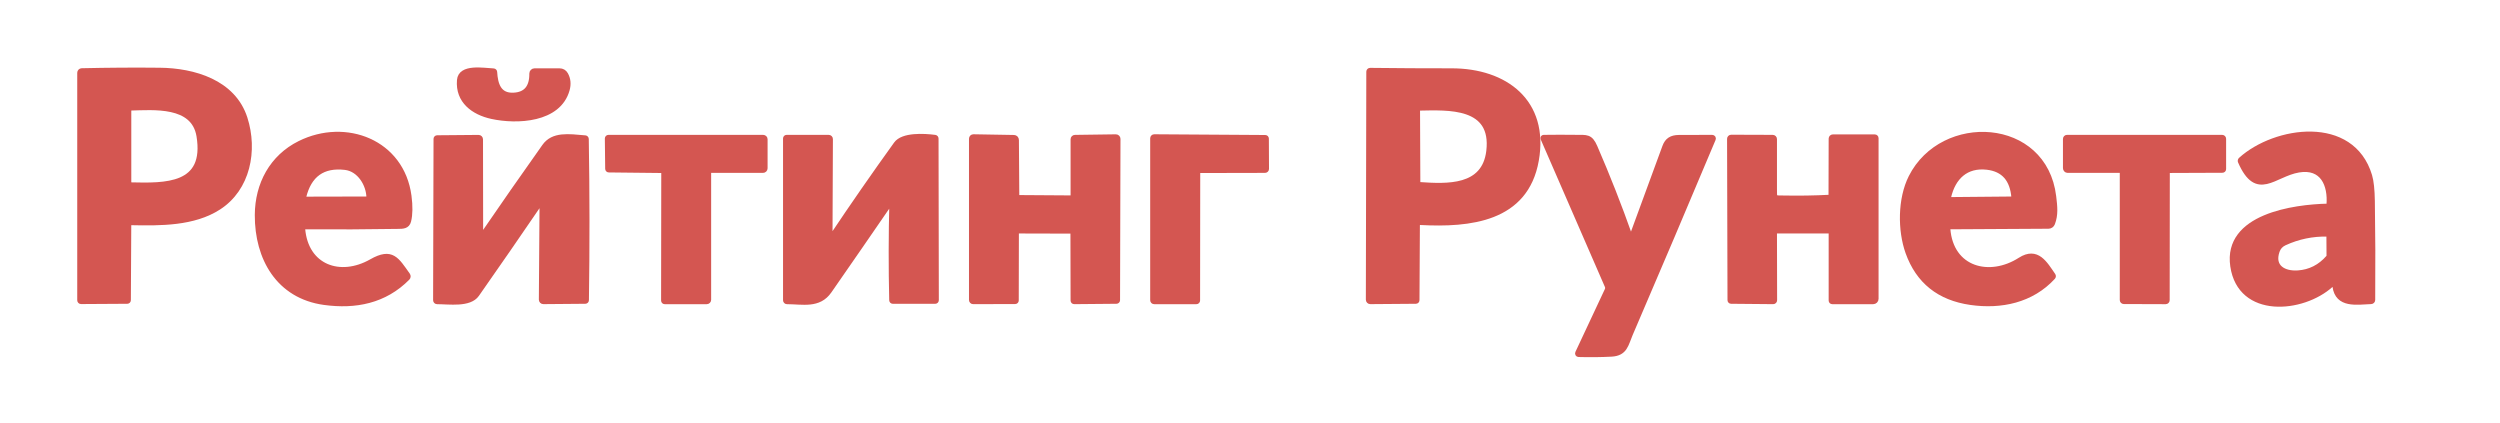
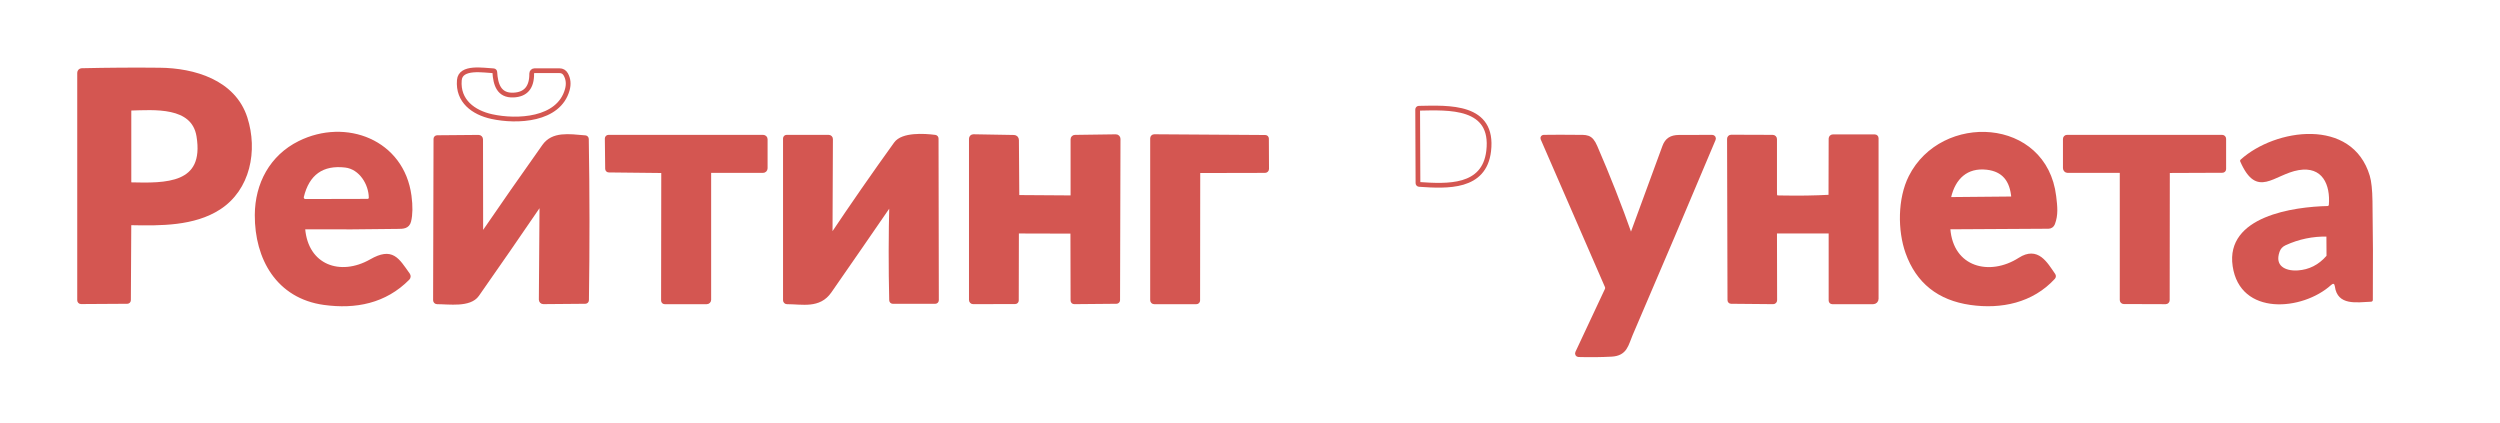
<svg xmlns="http://www.w3.org/2000/svg" width="1052" height="178" viewBox="0 0 1052 178" fill="none">
  <g clip-path="url(#clip0_723_398)">
    <path d="M103.14 49.78C98.23 34.45 81.48 29.65 67.25 29.5C56.65 29.387 45.7 29.456 34.4 29.71C34.16 29.715 33.931 29.814 33.762 29.986C33.594 30.158 33.5 30.389 33.5 30.63V126.34C33.5 126.502 33.562 126.657 33.673 126.771C33.783 126.886 33.934 126.95 34.09 126.95L53.57 126.83C53.703 126.83 53.83 126.775 53.924 126.678C54.017 126.58 54.07 126.448 54.07 126.31L54.24 94.72C54.241 94.592 54.268 94.465 54.317 94.347C54.367 94.229 54.439 94.123 54.529 94.033C54.619 93.944 54.726 93.874 54.843 93.827C54.96 93.78 55.084 93.757 55.21 93.76C67.46 94.02 81.52 94.13 92.06 87.31C104.41 79.33 107.46 63.28 103.14 49.78Z" stroke="#D45651" stroke-width="2" />
    <path d="M216.07 40C209.92 40.27 208.51 35.49 208.21 30.32C208.203 30.18 208.145 30.048 208.049 29.95C207.953 29.852 207.825 29.795 207.69 29.79C203.61 29.63 193.77 27.75 193.29 33.75C192.57 42.5 199.19 47.37 206.94 49.06C217.47 51.36 235.13 50.68 238.72 37.74C239.373 35.367 239.157 33.217 238.07 31.29C237.483 30.263 236.6 29.75 235.42 29.75H224.93C224.773 29.75 224.617 29.781 224.472 29.841C224.327 29.902 224.196 29.99 224.085 30.102C223.974 30.214 223.887 30.346 223.828 30.491C223.769 30.637 223.739 30.793 223.74 30.95C223.807 36.757 221.25 39.773 216.07 40Z" stroke="#D45651" stroke-width="2" />
-     <path d="M575.94 30.16L575.75 126.1C575.75 126.217 575.773 126.332 575.816 126.439C575.86 126.547 575.925 126.644 576.005 126.726C576.086 126.808 576.182 126.872 576.288 126.916C576.393 126.96 576.506 126.981 576.62 126.98L595.81 126.83C595.945 126.83 596.075 126.775 596.171 126.678C596.266 126.58 596.32 126.448 596.32 126.31L596.49 94.81C596.49 94.657 596.521 94.504 596.58 94.363C596.64 94.222 596.727 94.095 596.836 93.989C596.946 93.883 597.075 93.801 597.217 93.748C597.359 93.695 597.509 93.672 597.66 93.68C618.41 94.78 642.14 92.48 646.54 67.46C650.86 42.84 633.54 29.72 610.75 29.75C599.477 29.757 588.077 29.694 576.55 29.56C576.47 29.559 576.391 29.573 576.317 29.603C576.243 29.633 576.176 29.677 576.119 29.732C576.062 29.788 576.017 29.855 575.987 29.928C575.956 30.002 575.94 30.081 575.94 30.16Z" stroke="#D45651" stroke-width="2" />
-     <path d="M979.43 86.7C965.49 87.01 936.39 90.87 939.5 112C942.61 133.16 968.94 130.8 980.94 119.92C981.82 119.126 982.34 119.316 982.5 120.49C983.61 128.77 991.75 127.2 997.77 126.96C997.964 126.952 998.147 126.87 998.281 126.73C998.416 126.59 998.491 126.404 998.49 126.21C998.604 112.116 998.554 98.273 998.34 84.68C998.267 79.82 997.884 76.24 997.19 73.94C989.78 49.26 957.39 54.04 942.87 67.16C942.762 67.259 942.686 67.388 942.654 67.53C942.621 67.671 942.634 67.818 942.69 67.95C949.7 84.01 956.87 73.35 967.27 71.59C977.32 69.88 980.66 77.76 979.98 86.2C979.97 86.331 979.909 86.455 979.808 86.547C979.706 86.639 979.572 86.694 979.43 86.7Z" stroke="#D45651" stroke-width="2" />
    <path d="M156.279 110C143.129 117.49 128.719 112.36 127.409 96.24C127.401 96.144 127.412 96.048 127.443 95.957C127.474 95.867 127.524 95.783 127.589 95.713C127.654 95.642 127.733 95.586 127.82 95.548C127.908 95.509 128.003 95.49 128.099 95.49C141.512 95.59 154.636 95.533 167.469 95.32C169.519 95.29 171.419 95.32 171.999 93C172.672 90.3 172.726 86.793 172.159 82.48C169.159 59.71 145.499 50.64 126.109 60.27C114.409 66.08 108.269 77.5 108.219 90.5C108.149 108.66 117.149 124.65 136.409 127.32C149.529 129.13 161.879 126.74 171.519 116.98C171.682 116.815 171.781 116.599 171.799 116.368C171.818 116.138 171.754 115.908 171.619 115.72C166.999 109.26 164.969 105.05 156.279 110Z" stroke="#D45651" stroke-width="2" />
    <path d="M804.12 74.54C799.5 83.71 799.52 96.96 802.81 106.19C807.163 118.383 815.983 125.43 829.27 127.33C842 129.15 854.94 126.48 863.95 116.64C864.046 116.535 864.103 116.4 864.113 116.256C864.122 116.113 864.082 115.969 864 115.85C860.62 110.98 857.25 104.7 850.06 109.31C837.24 117.54 821 113.4 819.7 96.3C819.691 96.198 819.705 96.094 819.738 95.997C819.772 95.9 819.826 95.811 819.896 95.734C819.967 95.659 820.052 95.598 820.147 95.556C820.243 95.514 820.345 95.491 820.45 95.49L862.01 95.25C862.386 95.248 862.754 95.129 863.065 94.909C863.376 94.69 863.614 94.38 863.75 94.02C865.14 90.35 864.78 87.06 864.25 82.66C860.37 50.4 817.35 48.3 804.12 74.54Z" stroke="#D45651" stroke-width="2" />
    <path d="M278.24 71.8C278.375 71.801 278.508 71.829 278.633 71.883C278.757 71.936 278.87 72.014 278.965 72.112C279.06 72.209 279.134 72.325 279.185 72.451C279.236 72.578 279.261 72.713 279.26 72.85L279.19 126.49C279.19 126.625 279.244 126.755 279.342 126.851C279.439 126.946 279.572 127 279.71 127H297.4C297.511 127 297.622 126.978 297.725 126.935C297.828 126.893 297.922 126.83 298.001 126.751C298.079 126.672 298.142 126.578 298.185 126.475C298.228 126.372 298.25 126.262 298.25 126.15V72.31C298.25 72.162 298.309 72.019 298.414 71.914C298.519 71.809 298.661 71.75 298.81 71.75H321.07C321.316 71.75 321.553 71.652 321.727 71.478C321.902 71.303 322 71.067 322 70.82V58.6C322 58.488 321.978 58.378 321.935 58.275C321.892 58.172 321.829 58.078 321.751 57.999C321.672 57.92 321.578 57.857 321.475 57.815C321.372 57.772 321.261 57.75 321.15 57.75H256.05C255.909 57.75 255.774 57.804 255.675 57.899C255.575 57.995 255.52 58.125 255.52 58.26L255.66 71.06C255.662 71.194 255.719 71.321 255.818 71.414C255.917 71.508 256.051 71.56 256.19 71.56L278.24 71.8Z" stroke="#D45651" stroke-width="2" />
    <path d="M349.32 99.47L349.49 58.52C349.49 58.316 349.409 58.12 349.264 57.975C349.12 57.831 348.924 57.75 348.72 57.75H331C330.867 57.75 330.74 57.802 330.646 57.896C330.553 57.99 330.5 58.117 330.5 58.25V126.34C330.5 126.426 330.517 126.512 330.55 126.592C330.583 126.672 330.632 126.745 330.693 126.806C330.755 126.868 330.827 126.916 330.907 126.95C330.988 126.983 331.073 127 331.16 127C337.71 127 344.56 128.88 349 122.5C357.693 109.993 366.35 97.463 374.97 84.91C375.157 84.636 375.247 84.663 375.24 84.99C374.88 98.763 374.86 112.54 375.18 126.32C375.183 126.459 375.238 126.591 375.333 126.688C375.428 126.785 375.556 126.84 375.69 126.84H393.56C393.693 126.84 393.82 126.784 393.914 126.685C394.007 126.585 394.06 126.45 394.06 126.31L393.94 58.31C393.941 58.173 393.892 58.04 393.801 57.937C393.711 57.833 393.586 57.767 393.45 57.75C388.78 57.15 379.88 56.65 377.06 60.56C367.92 73.24 358.873 86.273 349.92 99.66C349.52 100.253 349.32 100.19 349.32 99.47Z" stroke="#D45651" stroke-width="2" />
    <path d="M451.44 97.82L451.5 126.46C451.5 126.529 451.513 126.598 451.539 126.663C451.564 126.727 451.602 126.785 451.649 126.835C451.697 126.884 451.753 126.923 451.815 126.949C451.877 126.976 451.943 126.99 452.01 126.99L469.81 126.83C469.944 126.83 470.072 126.776 470.167 126.681C470.263 126.586 470.317 126.456 470.32 126.32L470.5 58.43C470.5 58.309 470.475 58.19 470.427 58.079C470.379 57.968 470.308 57.867 470.218 57.783C470.129 57.698 470.023 57.631 469.907 57.586C469.79 57.541 469.666 57.518 469.54 57.52L452.35 57.76C452.124 57.762 451.908 57.851 451.748 58.006C451.589 58.162 451.5 58.371 451.5 58.59V82.37C451.5 82.484 451.478 82.596 451.435 82.701C451.392 82.806 451.329 82.901 451.25 82.981C451.171 83.061 451.078 83.125 450.974 83.167C450.871 83.21 450.761 83.231 450.65 83.23L428.44 83.08C428.303 83.077 428.172 83.023 428.075 82.928C427.978 82.832 427.923 82.704 427.92 82.57L427.76 58.92C427.76 58.626 427.65 58.344 427.454 58.135C427.258 57.925 426.99 57.805 426.71 57.8L409.6 57.5C409.489 57.497 409.379 57.517 409.276 57.559C409.173 57.601 409.08 57.664 409 57.745C408.921 57.825 408.858 57.92 408.815 58.026C408.772 58.132 408.75 58.245 408.75 58.36V126.23C408.75 126.33 408.77 126.43 408.808 126.523C408.846 126.616 408.903 126.7 408.973 126.771C409.044 126.841 409.128 126.897 409.22 126.935C409.312 126.972 409.411 126.991 409.51 126.99L427.19 126.94C427.323 126.94 427.45 126.888 427.544 126.796C427.637 126.704 427.69 126.58 427.69 126.45L427.75 97.95C427.75 97.764 427.823 97.586 427.952 97.455C428.081 97.323 428.257 97.25 428.44 97.25L450.94 97.31C451.073 97.31 451.2 97.364 451.294 97.459C451.387 97.555 451.44 97.684 451.44 97.82Z" stroke="#D45651" stroke-width="2" />
    <path d="M504.55 71.81L532.32 71.75C532.5 71.75 532.673 71.679 532.801 71.554C532.928 71.428 533 71.258 533 71.08L532.94 58.31C532.94 58.244 532.927 58.179 532.901 58.119C532.876 58.058 532.838 58.003 532.791 57.956C532.743 57.91 532.687 57.873 532.625 57.848C532.563 57.823 532.497 57.81 532.43 57.81L485.7 57.5C485.514 57.5 485.336 57.573 485.205 57.702C485.074 57.831 485 58.007 485 58.19V126.33C485 126.508 485.071 126.678 485.196 126.804C485.322 126.929 485.492 127 485.67 127H503.44C503.589 127 503.731 126.941 503.836 126.836C503.941 126.731 504 126.589 504 126.44L504.06 72.31C504.06 72.177 504.112 72.05 504.204 71.956C504.295 71.863 504.42 71.81 504.55 71.81Z" stroke="#D45651" stroke-width="2" />
    <path d="M685.91 99.26C681.497 86.727 676.59 74.24 671.19 61.8C669.22 57.24 667.56 57.79 663.17 57.74C658.617 57.68 654.08 57.683 649.56 57.75C649.502 57.75 649.445 57.765 649.394 57.792C649.343 57.82 649.3 57.86 649.268 57.908C649.236 57.957 649.217 58.013 649.212 58.071C649.207 58.129 649.217 58.187 649.24 58.24L676.27 120.37C676.383 120.631 676.44 120.914 676.437 121.2C676.433 121.486 676.37 121.769 676.25 122.03L663.83 148.53C663.795 148.604 663.779 148.685 663.784 148.766C663.788 148.848 663.813 148.927 663.855 148.997C663.898 149.066 663.957 149.124 664.028 149.165C664.099 149.205 664.179 149.228 664.26 149.23C669.06 149.363 673.673 149.313 678.1 149.08C683.93 148.77 684.24 144.93 686.1 140.6C697.847 113.28 709.48 85.91 721 58.49C721.035 58.409 721.049 58.321 721.042 58.233C721.034 58.145 721.004 58.061 720.955 57.987C720.907 57.914 720.841 57.854 720.763 57.812C720.685 57.771 720.598 57.749 720.51 57.75C715.817 57.723 711.127 57.737 706.44 57.79C703.34 57.83 701.53 58.92 700.49 61.75C695.99 73.997 691.4 86.503 686.72 99.27C686.447 100.01 686.177 100.007 685.91 99.26Z" stroke="#D45651" stroke-width="2" />
    <path d="M769.94 82.96C763.52 83.293 757.093 83.397 750.66 83.27C746.51 83.19 746.75 83.69 746.75 79.41C746.75 72.67 746.75 65.71 746.75 58.53C746.75 58.323 746.667 58.125 746.519 57.978C746.37 57.832 746.17 57.75 745.96 57.75L728.49 57.69C728.393 57.689 728.297 57.706 728.208 57.742C728.118 57.778 728.036 57.83 727.967 57.897C727.898 57.964 727.844 58.044 727.806 58.132C727.769 58.22 727.75 58.315 727.75 58.41L727.93 126.31C727.93 126.448 727.983 126.58 728.076 126.678C728.17 126.775 728.297 126.83 728.43 126.83L746.16 126.99C746.245 126.991 746.329 126.975 746.408 126.942C746.487 126.909 746.558 126.86 746.619 126.797C746.679 126.735 746.727 126.661 746.76 126.579C746.793 126.497 746.81 126.409 746.81 126.32L746.75 97.75C746.75 97.617 746.803 97.49 746.896 97.397C746.99 97.303 747.117 97.25 747.25 97.25H769.83C769.918 97.25 770.005 97.267 770.086 97.301C770.168 97.335 770.242 97.384 770.304 97.446C770.366 97.508 770.415 97.582 770.449 97.664C770.483 97.745 770.5 97.832 770.5 97.92V126.48C770.5 126.618 770.555 126.75 770.652 126.848C770.75 126.945 770.882 127 771.02 127H788.24C788.405 127 788.569 126.967 788.722 126.904C788.875 126.841 789.014 126.748 789.131 126.631C789.248 126.514 789.341 126.375 789.404 126.222C789.467 126.069 789.5 125.906 789.5 125.74V58.15C789.5 58.073 789.485 57.996 789.455 57.924C789.425 57.853 789.382 57.788 789.327 57.733C789.272 57.678 789.207 57.635 789.136 57.605C789.064 57.575 788.987 57.56 788.91 57.56H771.26C771.16 57.56 771.061 57.58 770.969 57.618C770.877 57.656 770.793 57.712 770.723 57.783C770.652 57.853 770.596 57.937 770.558 58.029C770.52 58.121 770.5 58.22 770.5 58.32L770.44 82.44C770.44 82.575 770.388 82.704 770.295 82.801C770.202 82.898 770.074 82.955 769.94 82.96Z" stroke="#D45651" stroke-width="2" />
    <path d="M202.31 99.43L202.25 58.65C202.25 58.534 202.228 58.42 202.185 58.313C202.141 58.206 202.078 58.109 201.998 58.028C201.918 57.946 201.823 57.881 201.719 57.837C201.615 57.792 201.503 57.77 201.39 57.77L183.94 57.92C183.806 57.92 183.678 57.973 183.583 58.069C183.488 58.164 183.433 58.294 183.43 58.43L183.25 126.33C183.25 126.507 183.321 126.678 183.446 126.804C183.572 126.929 183.742 127 183.92 127C188.98 127 197.58 128.38 200.69 123.94C209.457 111.433 218.397 98.5 227.51 85.14C227.87 84.613 228.047 84.67 228.04 85.31L227.75 126.08C227.749 126.198 227.771 126.316 227.815 126.426C227.859 126.536 227.925 126.635 228.008 126.719C228.091 126.803 228.189 126.869 228.298 126.914C228.406 126.959 228.523 126.981 228.64 126.98L246.31 126.83C246.444 126.83 246.572 126.775 246.667 126.678C246.762 126.581 246.817 126.449 246.82 126.31C247.153 103.703 247.133 81.1 246.76 58.5C246.758 58.362 246.706 58.231 246.613 58.131C246.521 58.031 246.395 57.97 246.26 57.96C239.19 57.34 232.74 56.37 229.06 61.56C220.133 74.14 211.313 86.793 202.6 99.52C202.407 99.8 202.31 99.77 202.31 99.43Z" stroke="#D45651" stroke-width="2" />
    <path d="M912.56 71.79L935.19 71.7C935.338 71.7 935.481 71.643 935.586 71.542C935.691 71.441 935.75 71.303 935.75 71.16V58.41C935.75 58.235 935.68 58.067 935.557 57.943C935.433 57.819 935.265 57.75 935.09 57.75H869.77C869.589 57.75 869.417 57.827 869.289 57.964C869.161 58.101 869.09 58.286 869.09 58.48V70.74C869.092 71.009 869.194 71.265 869.372 71.454C869.549 71.644 869.79 71.75 870.04 71.75H892.15C892.375 71.75 892.591 71.84 892.751 71.999C892.91 72.158 893 72.375 893 72.6V126.25C893 126.433 893.071 126.609 893.199 126.738C893.326 126.867 893.499 126.94 893.68 126.94L911.32 127C911.5 127 911.673 126.927 911.801 126.798C911.928 126.669 912 126.493 912 126.31L912.06 72.31C912.06 72.172 912.112 72.04 912.206 71.942C912.3 71.845 912.427 71.79 912.56 71.79Z" stroke="#D45651" stroke-width="2" />
    <path d="M83.68 57.21C81.45 43.63 64.6 45.3 54.85 45.52C54.69 45.523 54.537 45.588 54.425 45.702C54.313 45.816 54.25 45.97 54.25 46.13V77.08C54.25 77.249 54.317 77.411 54.436 77.533C54.556 77.654 54.718 77.725 54.89 77.73C69.69 78.08 87.17 78.49 83.68 57.21Z" stroke="#D45651" stroke-width="2" />
    <path d="M626.431 63.58C628.741 44.15 609.531 45.32 597.051 45.55C596.917 45.553 596.79 45.608 596.697 45.703C596.603 45.798 596.551 45.926 596.551 46.06L596.681 77.07C596.681 77.204 596.732 77.333 596.825 77.431C596.918 77.53 597.045 77.59 597.181 77.6C609.051 78.41 624.561 79.21 626.431 63.58Z" stroke="#D45651" stroke-width="2" />
    <path d="M958.27 105.67C955.94 112.46 961.21 115.19 966.99 114.79C971.996 114.45 976.223 112.317 979.67 108.39C979.888 108.139 980.006 107.818 980 107.49L979.95 99.06C979.947 98.926 979.892 98.797 979.797 98.702C979.702 98.607 979.574 98.553 979.44 98.55C973.093 98.41 967.046 99.667 961.3 102.32C959.813 103.007 958.803 104.123 958.27 105.67Z" stroke="#D45651" stroke-width="2" />
-     <path d="M155.19 83.2C155.14 77.61 151.23 71.2 145.25 70.5C135.916 69.407 130.113 73.547 127.84 82.92C127.815 83.019 127.814 83.121 127.835 83.221C127.857 83.32 127.9 83.413 127.963 83.493C128.025 83.573 128.105 83.638 128.197 83.682C128.288 83.727 128.388 83.75 128.49 83.75L154.69 83.69C154.756 83.69 154.822 83.677 154.883 83.652C154.945 83.628 155 83.591 155.047 83.546C155.093 83.5 155.13 83.446 155.155 83.387C155.179 83.327 155.191 83.264 155.19 83.2Z" stroke="#D45651" stroke-width="2" />
-     <path d="M836.159 70.43C827.319 69.41 821.909 74.69 820.029 82.9C820.001 83.024 820.001 83.153 820.03 83.277C820.059 83.401 820.116 83.517 820.197 83.616C820.277 83.715 820.38 83.795 820.497 83.85C820.613 83.904 820.741 83.931 820.869 83.93L846.939 83.69C847.004 83.689 847.067 83.674 847.126 83.648C847.184 83.622 847.237 83.584 847.28 83.537C847.323 83.49 847.356 83.436 847.376 83.376C847.397 83.316 847.405 83.253 847.399 83.19C846.813 75.483 843.066 71.23 836.159 70.43Z" stroke="#D45651" stroke-width="2" />
+     <path d="M836.159 70.43C827.319 69.41 821.909 74.69 820.029 82.9C820.001 83.024 820.001 83.153 820.03 83.277C820.059 83.401 820.116 83.517 820.197 83.616C820.277 83.715 820.38 83.795 820.497 83.85C820.613 83.904 820.741 83.931 820.869 83.93L846.939 83.69C847.004 83.689 847.067 83.674 847.126 83.648C847.184 83.622 847.237 83.584 847.28 83.537C847.323 83.49 847.356 83.436 847.376 83.376C846.813 75.483 843.066 71.23 836.159 70.43Z" stroke="#D45651" stroke-width="2" />
    <path d="M67.25 29.5C81.48 29.65 98.23 34.45 103.14 49.78C107.46 63.28 104.41 79.33 92.06 87.31C81.52 94.13 67.46 94.02 55.21 93.76C55.084 93.757 54.96 93.78 54.843 93.827C54.726 93.874 54.619 93.944 54.529 94.033C54.439 94.123 54.367 94.229 54.317 94.347C54.268 94.465 54.241 94.592 54.24 94.72L54.07 126.31C54.07 126.448 54.017 126.58 53.924 126.678C53.83 126.775 53.703 126.83 53.57 126.83L34.09 126.95C33.934 126.95 33.783 126.886 33.673 126.771C33.562 126.657 33.5 126.502 33.5 126.34V30.63C33.5 30.389 33.594 30.158 33.762 29.986C33.931 29.814 34.16 29.715 34.4 29.71C45.7 29.456 56.65 29.387 67.25 29.5ZM83.68 57.21C81.45 43.63 64.6 45.3 54.85 45.52C54.69 45.522 54.537 45.588 54.425 45.702C54.313 45.816 54.25 45.97 54.25 46.13V77.08C54.25 77.249 54.317 77.411 54.436 77.532C54.556 77.654 54.718 77.725 54.89 77.73C69.69 78.08 87.17 78.49 83.68 57.21Z" fill="#D45651" />
-     <path d="M216.07 40C221.25 39.773 223.807 36.757 223.74 30.95C223.739 30.793 223.769 30.637 223.828 30.491C223.887 30.346 223.974 30.214 224.085 30.102C224.196 29.99 224.327 29.902 224.472 29.841C224.617 29.781 224.773 29.75 224.93 29.75H235.42C236.6 29.75 237.483 30.263 238.07 31.29C239.157 33.217 239.373 35.367 238.72 37.74C235.13 50.68 217.47 51.36 206.94 49.06C199.19 47.37 192.57 42.5 193.29 33.75C193.77 27.75 203.61 29.63 207.69 29.79C207.825 29.795 207.953 29.852 208.049 29.95C208.145 30.048 208.203 30.18 208.21 30.32C208.51 35.49 209.92 40.27 216.07 40Z" fill="#D45651" />
-     <path d="M575.94 30.16C575.94 30.081 575.956 30.002 575.987 29.928C576.017 29.855 576.062 29.788 576.119 29.732C576.176 29.677 576.243 29.633 576.317 29.603C576.391 29.573 576.47 29.559 576.55 29.56C588.077 29.694 599.477 29.757 610.75 29.75C633.54 29.72 650.86 42.84 646.54 67.46C642.14 92.48 618.41 94.78 597.66 93.68C597.509 93.672 597.359 93.695 597.217 93.748C597.075 93.801 596.946 93.883 596.836 93.989C596.727 94.095 596.64 94.222 596.58 94.363C596.521 94.504 596.49 94.657 596.49 94.81L596.32 126.31C596.32 126.448 596.266 126.58 596.171 126.678C596.075 126.775 595.945 126.83 595.81 126.83L576.62 126.98C576.506 126.981 576.393 126.96 576.288 126.916C576.182 126.872 576.086 126.808 576.005 126.726C575.925 126.644 575.86 126.547 575.816 126.439C575.773 126.332 575.75 126.217 575.75 126.1L575.94 30.16ZM626.43 63.58C628.74 44.15 609.53 45.32 597.05 45.55C596.916 45.553 596.789 45.608 596.696 45.703C596.602 45.798 596.55 45.927 596.55 46.06L596.68 77.07C596.68 77.204 596.731 77.333 596.824 77.431C596.917 77.53 597.044 77.59 597.18 77.6C609.05 78.41 624.56 79.21 626.43 63.58Z" fill="#D45651" />
    <path d="M979.98 86.2C980.66 77.76 977.32 69.88 967.27 71.59C956.87 73.35 949.7 84.01 942.69 67.95C942.634 67.819 942.621 67.672 942.654 67.53C942.686 67.389 942.762 67.259 942.87 67.16C957.39 54.04 989.78 49.26 997.19 73.94C997.884 76.24 998.267 79.82 998.34 84.68C998.554 98.273 998.604 112.117 998.49 126.21C998.491 126.404 998.416 126.59 998.281 126.73C998.147 126.87 997.964 126.952 997.77 126.96C991.75 127.2 983.61 128.77 982.5 120.49C982.34 119.317 981.82 119.127 980.94 119.92C968.94 130.8 942.61 133.16 939.5 112C936.39 90.87 965.49 87.01 979.43 86.7C979.572 86.694 979.706 86.64 979.808 86.548C979.909 86.456 979.97 86.332 979.98 86.2ZM958.27 105.67C955.94 112.46 961.21 115.19 966.99 114.79C971.997 114.45 976.224 112.317 979.67 108.39C979.889 108.139 980.006 107.818 980 107.49L979.95 99.06C979.948 98.926 979.893 98.797 979.798 98.702C979.703 98.607 979.575 98.553 979.44 98.55C973.094 98.41 967.047 99.667 961.3 102.32C959.814 103.007 958.804 104.124 958.27 105.67Z" fill="#D45651" />
    <path d="M127.409 96.24C128.719 112.36 143.129 117.49 156.279 110C164.969 105.05 166.999 109.26 171.619 115.72C171.754 115.908 171.818 116.138 171.799 116.368C171.781 116.599 171.682 116.815 171.519 116.98C161.879 126.74 149.529 129.13 136.409 127.32C117.149 124.65 108.149 108.66 108.219 90.5C108.269 77.5 114.409 66.08 126.109 60.27C145.499 50.64 169.159 59.71 172.159 82.48C172.726 86.793 172.672 90.3 171.999 93C171.419 95.32 169.519 95.29 167.469 95.32C154.636 95.533 141.512 95.59 128.099 95.49C128.003 95.49 127.908 95.509 127.82 95.548C127.733 95.586 127.654 95.642 127.589 95.713C127.524 95.783 127.474 95.867 127.443 95.957C127.412 96.048 127.401 96.144 127.409 96.24ZM155.189 83.2C155.139 77.61 151.229 71.2 145.249 70.5C135.916 69.407 130.112 73.547 127.839 82.92C127.815 83.019 127.813 83.121 127.835 83.221C127.856 83.32 127.9 83.413 127.962 83.493C128.025 83.573 128.105 83.638 128.196 83.682C128.287 83.727 128.388 83.75 128.489 83.75L154.689 83.69C154.756 83.69 154.822 83.677 154.883 83.652C154.944 83.628 155 83.591 155.046 83.546C155.093 83.5 155.129 83.446 155.154 83.387C155.179 83.327 155.19 83.264 155.189 83.2Z" fill="#D45651" />
    <path d="M804.12 74.54C817.35 48.3 860.37 50.4 864.25 82.66C864.78 87.06 865.14 90.35 863.75 94.02C863.614 94.38 863.376 94.69 863.065 94.909C862.754 95.129 862.386 95.248 862.01 95.25L820.45 95.49C820.345 95.491 820.243 95.514 820.147 95.556C820.052 95.598 819.967 95.659 819.896 95.734C819.826 95.811 819.772 95.9 819.738 95.997C819.705 96.094 819.691 96.198 819.7 96.3C821 113.4 837.24 117.54 850.06 109.31C857.25 104.7 860.62 110.98 864 115.85C864.082 115.969 864.122 116.113 864.113 116.256C864.103 116.4 864.046 116.535 863.95 116.64C854.94 126.48 842 129.15 829.27 127.33C815.983 125.43 807.163 118.383 802.81 106.19C799.52 96.96 799.5 83.71 804.12 74.54ZM836.16 70.43C827.32 69.41 821.91 74.69 820.03 82.9C820.001 83.024 820.001 83.153 820.03 83.277C820.059 83.401 820.116 83.517 820.197 83.616C820.278 83.716 820.38 83.795 820.497 83.85C820.613 83.904 820.741 83.932 820.87 83.93L846.94 83.69C847.004 83.689 847.067 83.675 847.126 83.648C847.185 83.622 847.237 83.585 847.28 83.538C847.323 83.491 847.356 83.436 847.377 83.376C847.397 83.316 847.405 83.253 847.4 83.19C846.813 75.484 843.066 71.23 836.16 70.43Z" fill="#D45651" />
    <path d="M278.24 71.8L256.19 71.56C256.051 71.56 255.917 71.508 255.818 71.414C255.719 71.321 255.662 71.194 255.66 71.06L255.52 58.26C255.52 58.125 255.575 57.995 255.675 57.899C255.774 57.804 255.909 57.75 256.05 57.75H321.15C321.261 57.75 321.372 57.772 321.475 57.815C321.578 57.857 321.672 57.92 321.751 57.999C321.829 58.078 321.892 58.172 321.935 58.275C321.978 58.378 322 58.488 322 58.6V70.82C322 71.067 321.902 71.303 321.727 71.478C321.553 71.652 321.316 71.75 321.07 71.75H298.81C298.661 71.75 298.519 71.809 298.414 71.914C298.309 72.019 298.25 72.162 298.25 72.31V126.15C298.25 126.375 298.16 126.592 298.001 126.751C297.841 126.91 297.625 127 297.4 127H279.71C279.572 127 279.439 126.946 279.342 126.851C279.244 126.755 279.19 126.625 279.19 126.49L279.26 72.85C279.261 72.713 279.236 72.578 279.185 72.451C279.134 72.325 279.06 72.209 278.965 72.112C278.87 72.014 278.757 71.936 278.633 71.883C278.508 71.829 278.375 71.801 278.24 71.8Z" fill="#D45651" />
    <path d="M349.32 99.47C349.32 100.19 349.52 100.253 349.92 99.66C358.873 86.273 367.92 73.24 377.06 60.56C379.88 56.65 388.78 57.15 393.45 57.75C393.586 57.767 393.711 57.833 393.801 57.937C393.892 58.04 393.941 58.173 393.94 58.31L394.06 126.31C394.06 126.45 394.007 126.585 393.914 126.685C393.82 126.784 393.693 126.84 393.56 126.84H375.69C375.556 126.84 375.428 126.785 375.333 126.688C375.238 126.591 375.183 126.459 375.18 126.32C374.86 112.54 374.88 98.763 375.24 84.99C375.247 84.663 375.157 84.636 374.97 84.91C366.35 97.463 357.693 109.993 349 122.5C344.56 128.88 337.71 127 331.16 127C331.073 127 330.988 126.983 330.907 126.95C330.827 126.916 330.755 126.868 330.693 126.806C330.632 126.745 330.583 126.672 330.55 126.592C330.517 126.512 330.5 126.426 330.5 126.34V58.25C330.5 58.117 330.553 57.99 330.646 57.896C330.74 57.802 330.867 57.75 331 57.75H348.72C348.821 57.75 348.921 57.77 349.015 57.808C349.108 57.847 349.193 57.904 349.264 57.975C349.336 58.047 349.393 58.132 349.431 58.225C349.47 58.319 349.49 58.419 349.49 58.52L349.32 99.47Z" fill="#D45651" />
    <path d="M450.94 97.31L428.44 97.25C428.257 97.25 428.081 97.324 427.952 97.455C427.823 97.587 427.75 97.765 427.75 97.95L427.69 126.45C427.69 126.58 427.637 126.705 427.544 126.797C427.45 126.889 427.323 126.94 427.19 126.94L409.51 126.99C409.411 126.992 409.312 126.973 409.22 126.935C409.128 126.898 409.044 126.842 408.973 126.771C408.903 126.7 408.846 126.616 408.808 126.523C408.77 126.431 408.75 126.331 408.75 126.23V58.36C408.75 58.246 408.772 58.132 408.815 58.026C408.858 57.921 408.921 57.825 409 57.745C409.08 57.665 409.173 57.602 409.276 57.56C409.379 57.518 409.489 57.498 409.6 57.5L426.71 57.8C426.99 57.806 427.258 57.926 427.454 58.135C427.65 58.345 427.76 58.627 427.76 58.92L427.92 82.57C427.923 82.705 427.978 82.833 428.075 82.928C428.172 83.023 428.303 83.078 428.44 83.08L450.65 83.23C450.761 83.232 450.871 83.21 450.974 83.168C451.078 83.125 451.171 83.062 451.25 82.982C451.329 82.902 451.392 82.807 451.435 82.702C451.478 82.597 451.5 82.484 451.5 82.37V58.59C451.5 58.372 451.589 58.162 451.748 58.007C451.908 57.852 452.124 57.763 452.35 57.76L469.54 57.52C469.666 57.519 469.79 57.541 469.907 57.587C470.023 57.632 470.129 57.699 470.218 57.783C470.308 57.868 470.379 57.969 470.427 58.08C470.475 58.191 470.5 58.31 470.5 58.43L470.32 126.32C470.317 126.456 470.263 126.586 470.167 126.681C470.072 126.777 469.944 126.83 469.81 126.83L452.01 126.99C451.943 126.99 451.877 126.977 451.815 126.95C451.753 126.923 451.697 126.884 451.649 126.835C451.602 126.786 451.564 126.727 451.539 126.663C451.513 126.599 451.5 126.53 451.5 126.46L451.44 97.82C451.44 97.685 451.387 97.555 451.294 97.46C451.2 97.364 451.073 97.31 450.94 97.31Z" fill="#D45651" />
    <path d="M504.06 72.31L504 126.44C504 126.589 503.941 126.731 503.836 126.836C503.731 126.941 503.589 127 503.44 127H485.67C485.492 127 485.322 126.929 485.196 126.804C485.071 126.678 485 126.508 485 126.33V58.19C485 58.007 485.074 57.831 485.205 57.702C485.336 57.573 485.514 57.5 485.7 57.5L532.43 57.81C532.497 57.81 532.563 57.823 532.625 57.848C532.687 57.873 532.743 57.91 532.791 57.956C532.838 58.003 532.876 58.058 532.901 58.119C532.927 58.179 532.94 58.244 532.94 58.31L533 71.08C533 71.258 532.928 71.428 532.801 71.554C532.673 71.679 532.5 71.75 532.32 71.75L504.55 71.81C504.42 71.81 504.295 71.863 504.204 71.956C504.112 72.05 504.06 72.177 504.06 72.31Z" fill="#D45651" />
    <path d="M685.91 99.26C686.177 100.007 686.447 100.01 686.72 99.27C691.4 86.503 695.99 73.997 700.49 61.75C701.53 58.92 703.34 57.83 706.44 57.79C711.127 57.737 715.817 57.723 720.51 57.75C720.598 57.749 720.685 57.771 720.763 57.812C720.841 57.854 720.907 57.914 720.955 57.987C721.004 58.061 721.034 58.145 721.042 58.233C721.049 58.321 721.035 58.409 721 58.49C709.48 85.91 697.847 113.28 686.1 140.6C684.24 144.93 683.93 148.77 678.1 149.08C673.673 149.313 669.06 149.363 664.26 149.23C664.179 149.228 664.099 149.205 664.028 149.165C663.957 149.124 663.898 149.066 663.855 148.997C663.813 148.927 663.788 148.848 663.784 148.766C663.779 148.685 663.795 148.604 663.83 148.53L676.25 122.03C676.37 121.769 676.433 121.486 676.437 121.2C676.44 120.914 676.383 120.631 676.27 120.37L649.24 58.24C649.217 58.187 649.207 58.129 649.212 58.071C649.217 58.013 649.236 57.957 649.268 57.908C649.3 57.86 649.343 57.82 649.394 57.792C649.445 57.765 649.502 57.75 649.56 57.75C654.08 57.683 658.617 57.68 663.17 57.74C667.56 57.79 669.22 57.24 671.19 61.8C676.59 74.24 681.497 86.727 685.91 99.26Z" fill="#D45651" />
    <path d="M770.44 82.44L770.5 58.32C770.5 58.118 770.58 57.925 770.723 57.783C770.865 57.64 771.058 57.56 771.26 57.56H788.91C788.987 57.56 789.064 57.575 789.136 57.605C789.207 57.635 789.272 57.678 789.327 57.733C789.382 57.788 789.425 57.853 789.455 57.924C789.485 57.996 789.5 58.073 789.5 58.15V125.74C789.5 125.906 789.467 126.069 789.404 126.222C789.341 126.375 789.248 126.514 789.131 126.631C789.014 126.748 788.875 126.841 788.722 126.904C788.569 126.967 788.405 127 788.24 127H771.02C770.882 127 770.75 126.945 770.652 126.848C770.555 126.75 770.5 126.618 770.5 126.48V97.92C770.5 97.742 770.429 97.572 770.304 97.446C770.178 97.321 770.008 97.25 769.83 97.25H747.25C747.117 97.25 746.99 97.303 746.896 97.397C746.803 97.49 746.75 97.618 746.75 97.75L746.81 126.32C746.81 126.409 746.793 126.497 746.76 126.579C746.727 126.661 746.679 126.735 746.619 126.797C746.558 126.86 746.487 126.909 746.408 126.942C746.329 126.975 746.245 126.991 746.16 126.99L728.43 126.83C728.297 126.83 728.17 126.775 728.076 126.678C727.983 126.58 727.93 126.448 727.93 126.31L727.75 58.41C727.75 58.315 727.769 58.22 727.806 58.132C727.844 58.044 727.898 57.964 727.967 57.897C728.036 57.83 728.118 57.778 728.208 57.742C728.297 57.706 728.393 57.689 728.49 57.69L745.96 57.75C746.17 57.75 746.37 57.832 746.519 57.978C746.667 58.125 746.75 58.323 746.75 58.53C746.75 65.71 746.75 72.67 746.75 79.41C746.75 83.69 746.51 83.19 750.66 83.27C757.093 83.397 763.52 83.293 769.94 82.96C770.074 82.955 770.202 82.898 770.295 82.801C770.388 82.704 770.44 82.575 770.44 82.44Z" fill="#D45651" />
    <path d="M202.6 99.52C211.313 86.793 220.133 74.14 229.06 61.56C232.74 56.37 239.19 57.34 246.26 57.96C246.395 57.97 246.521 58.031 246.613 58.131C246.706 58.231 246.758 58.362 246.76 58.5C247.133 81.1 247.153 103.703 246.82 126.31C246.817 126.449 246.762 126.581 246.667 126.678C246.572 126.775 246.444 126.83 246.31 126.83L228.64 126.98C228.523 126.981 228.406 126.959 228.298 126.914C228.189 126.869 228.091 126.803 228.008 126.719C227.925 126.635 227.859 126.536 227.815 126.426C227.771 126.316 227.749 126.198 227.75 126.08L228.04 85.31C228.047 84.67 227.87 84.613 227.51 85.14C218.397 98.5 209.457 111.433 200.69 123.94C197.58 128.38 188.98 127 183.92 127C183.742 127 183.572 126.929 183.446 126.804C183.321 126.678 183.25 126.507 183.25 126.33L183.43 58.43C183.433 58.294 183.488 58.164 183.583 58.069C183.678 57.973 183.806 57.92 183.94 57.92L201.39 57.77C201.503 57.77 201.615 57.792 201.719 57.837C201.823 57.881 201.918 57.946 201.998 58.028C202.078 58.109 202.141 58.206 202.185 58.313C202.228 58.42 202.25 58.534 202.25 58.65L202.31 99.43C202.31 99.77 202.407 99.8 202.6 99.52Z" fill="#D45651" />
    <path d="M912.06 72.31L912 126.31C912 126.493 911.928 126.669 911.801 126.798C911.673 126.927 911.5 127 911.32 127L893.68 126.94C893.499 126.94 893.326 126.867 893.199 126.738C893.071 126.609 893 126.433 893 126.25V72.6C893 72.375 892.91 72.158 892.751 71.999C892.591 71.84 892.375 71.75 892.15 71.75H870.04C869.79 71.75 869.549 71.644 869.372 71.454C869.194 71.265 869.092 71.009 869.09 70.74V58.48C869.09 58.286 869.161 58.101 869.289 57.964C869.417 57.827 869.589 57.75 869.77 57.75H935.09C935.265 57.75 935.433 57.819 935.557 57.943C935.68 58.067 935.75 58.235 935.75 58.41V71.16C935.75 71.303 935.691 71.441 935.586 71.542C935.481 71.643 935.338 71.7 935.19 71.7L912.56 71.79C912.427 71.79 912.3 71.845 912.206 71.942C912.112 72.04 912.06 72.172 912.06 72.31Z" fill="#D45651" />
  </g>
  <defs>
    <clipPath id="clip0_723_398">
      <rect width="1052" height="178" fill="white" />
    </clipPath>
  </defs>
</svg>